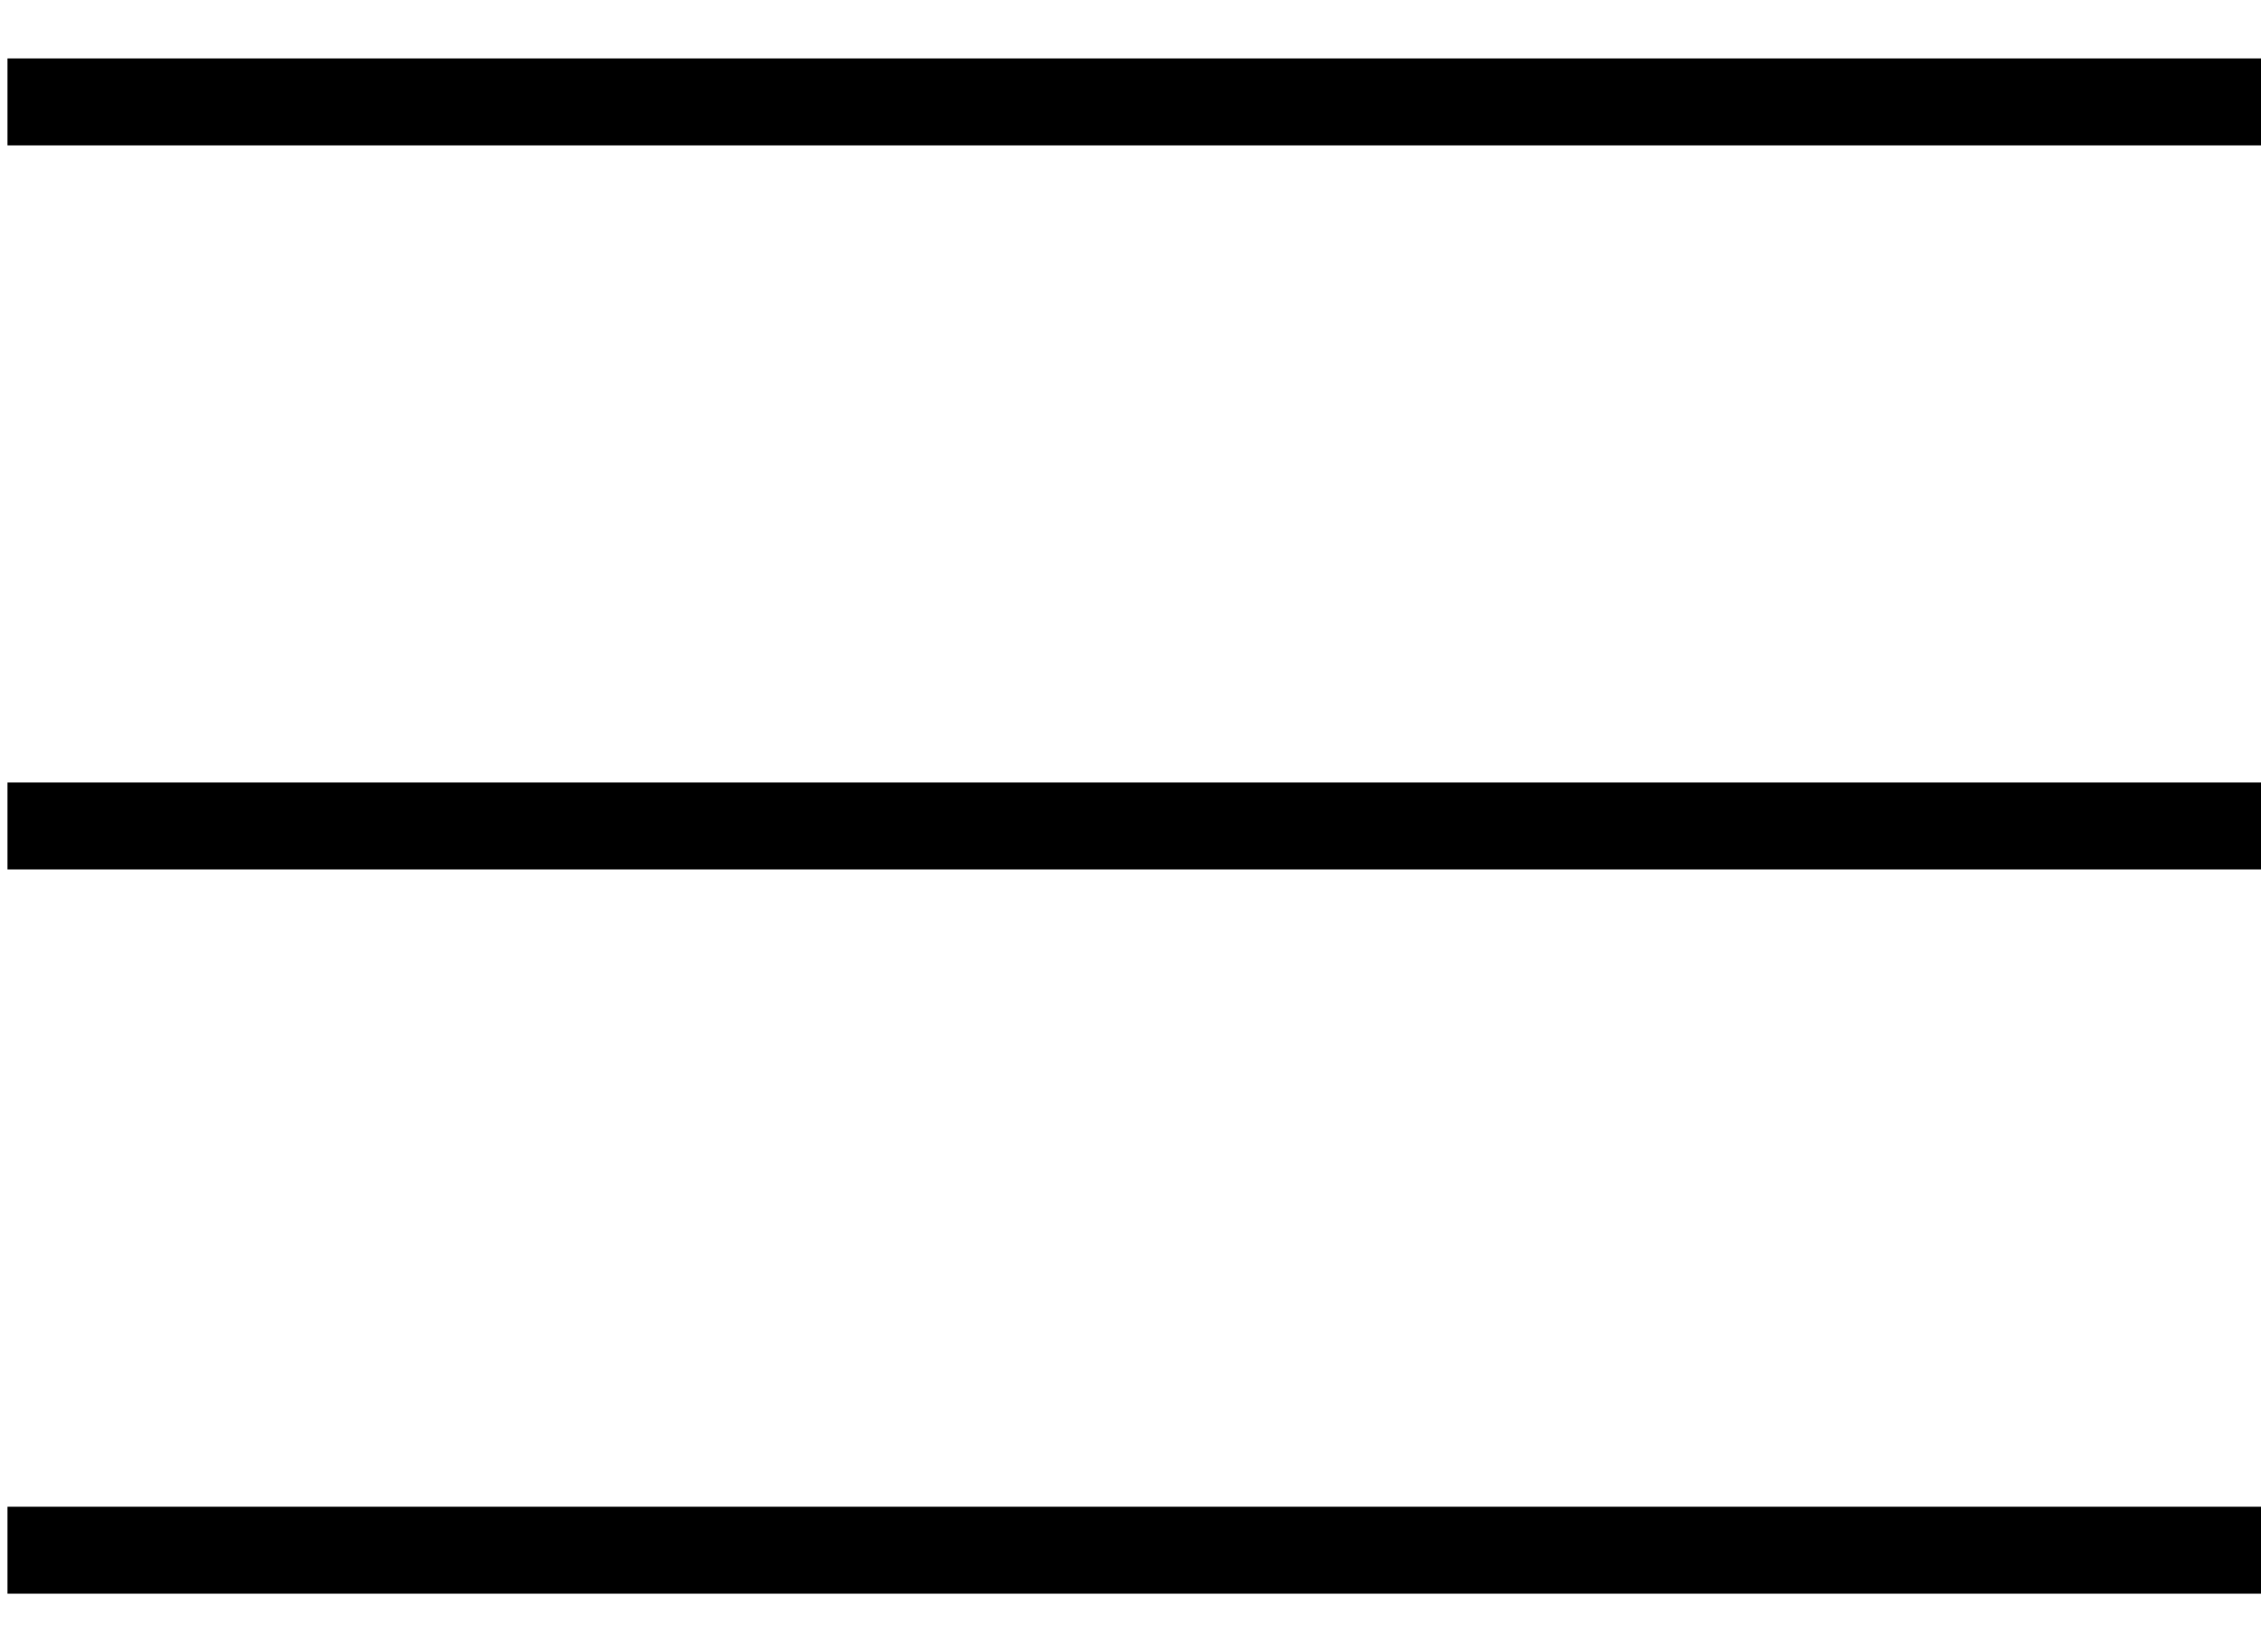
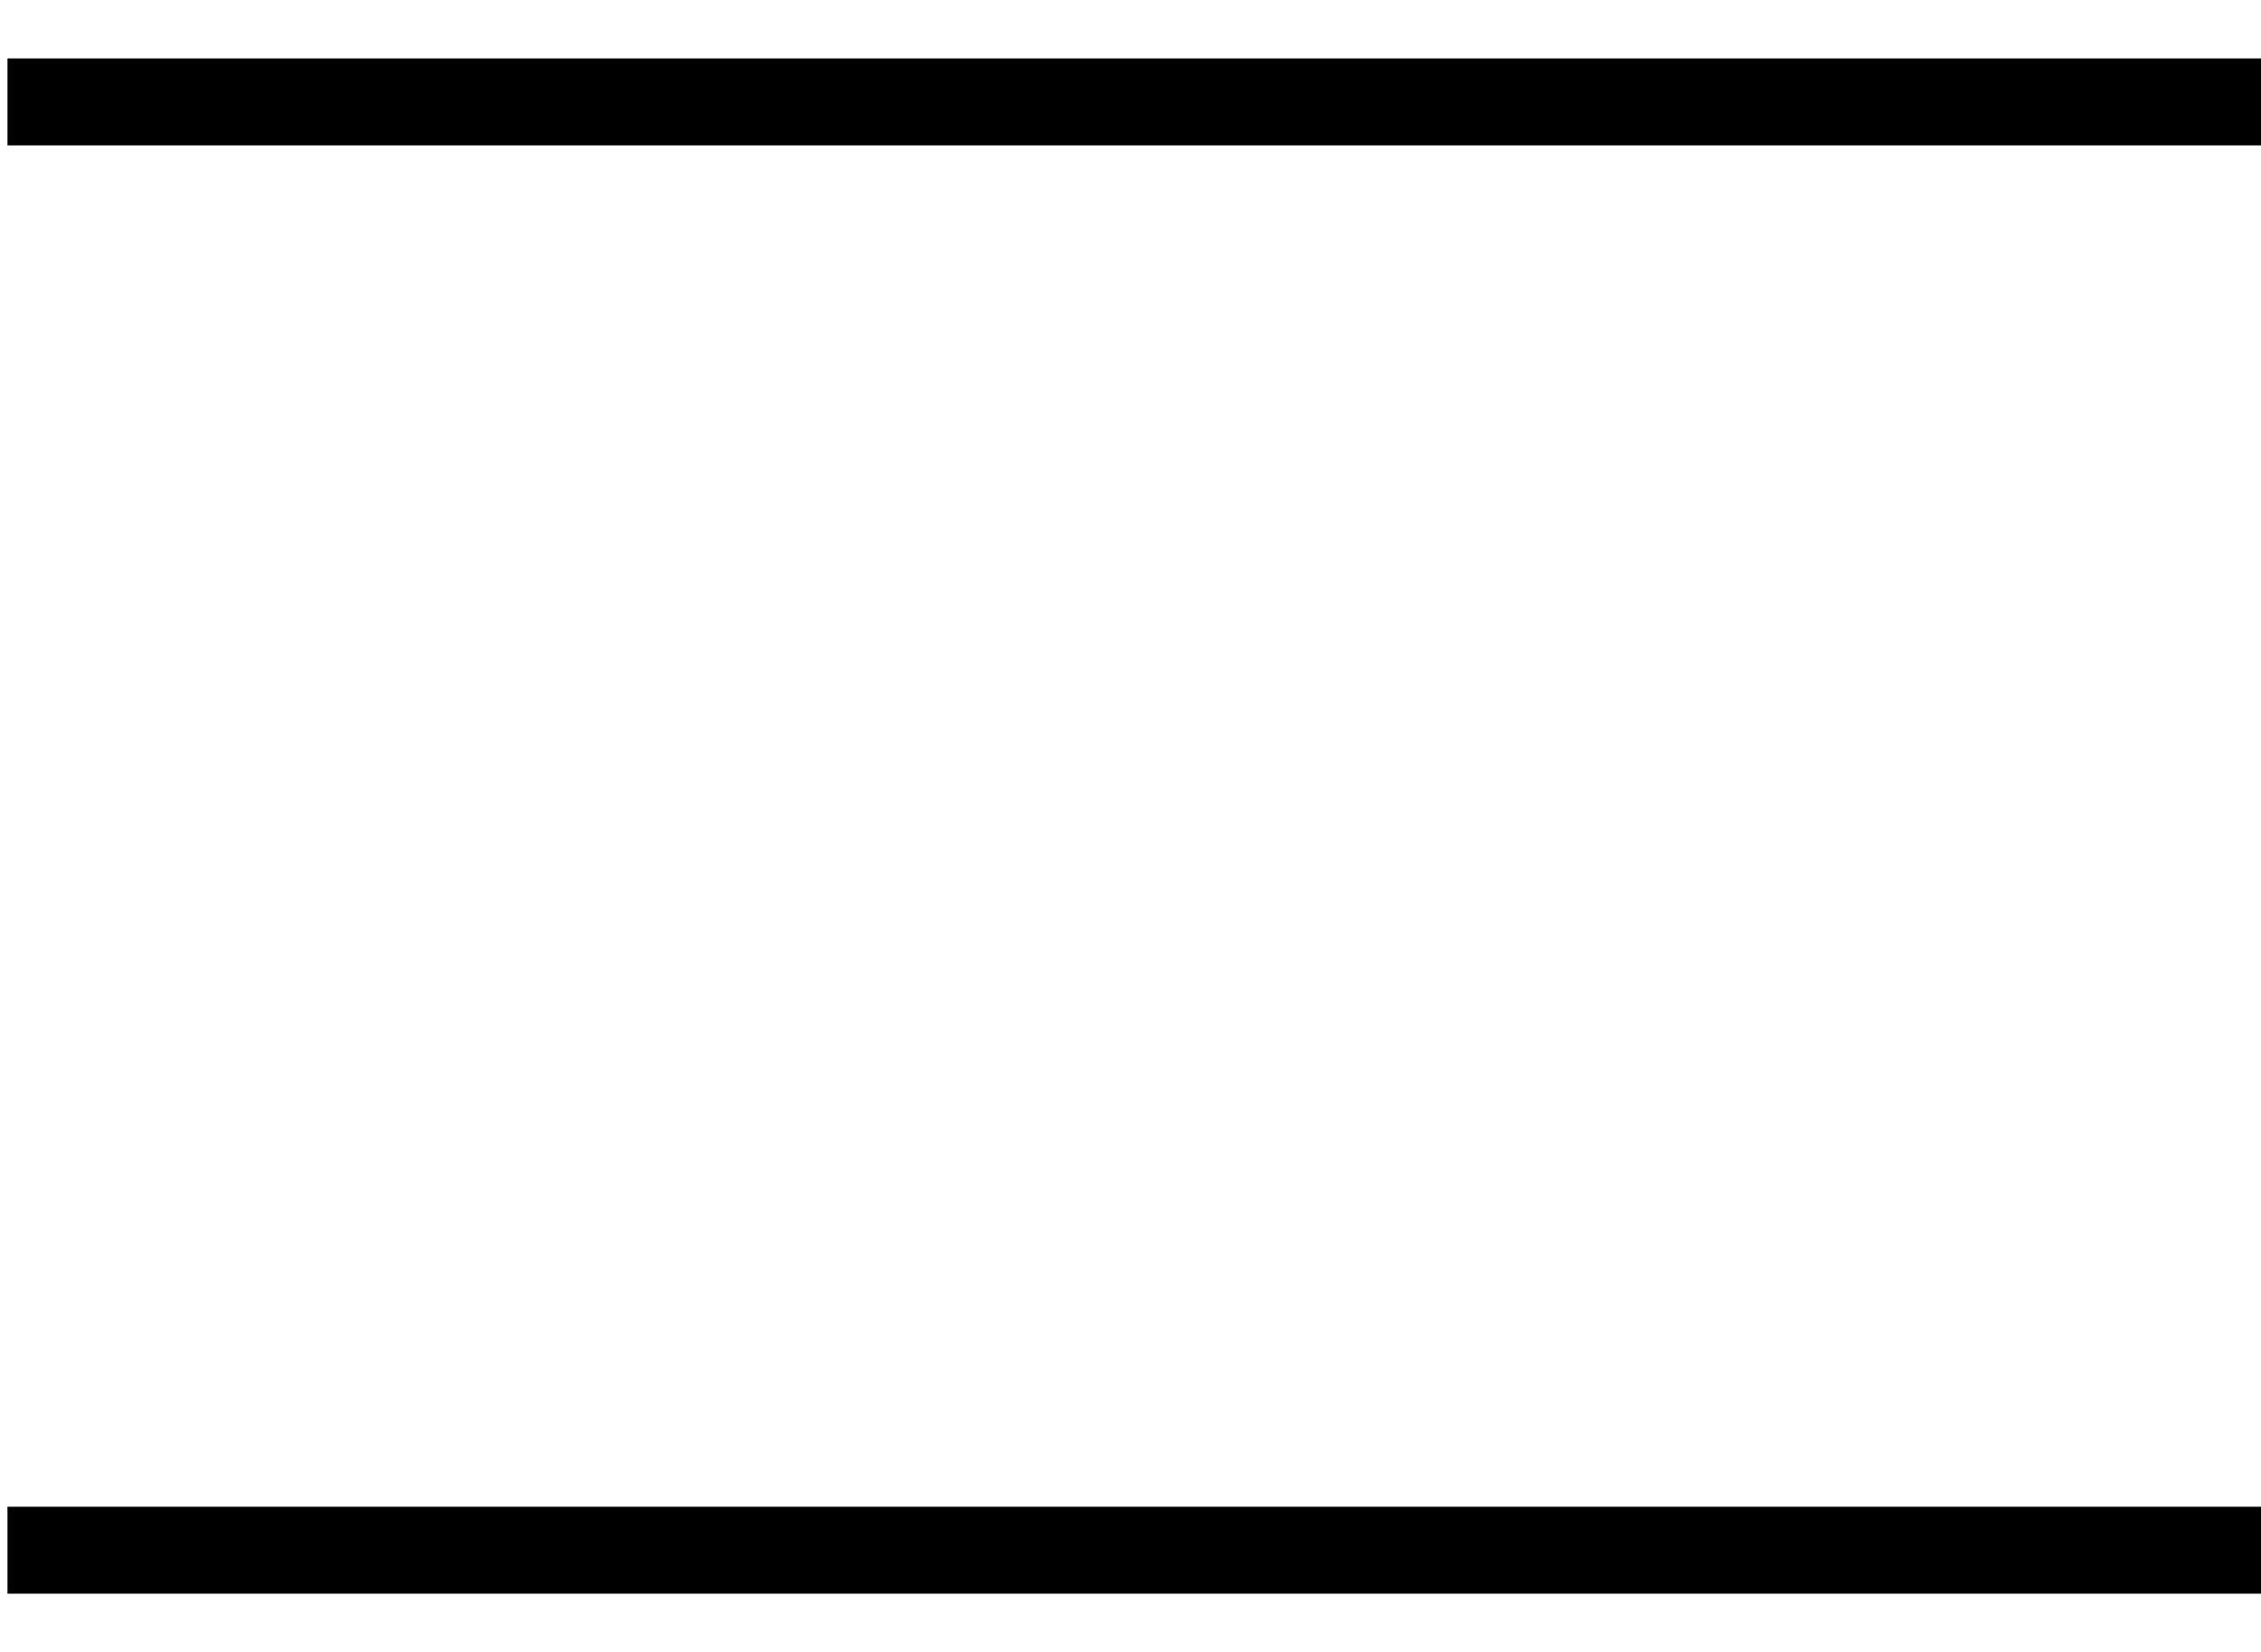
<svg xmlns="http://www.w3.org/2000/svg" width="26" height="19" viewBox="0 0 26 19" fill="none">
  <line x1="0.086" y1="1.172" x2="26" y2="1.172" stroke="black" />
-   <line x1="0.086" y1="9.5" x2="26" y2="9.5" stroke="black" />
  <line x1="0.086" y1="17.83" x2="26" y2="17.83" stroke="black" />
</svg>